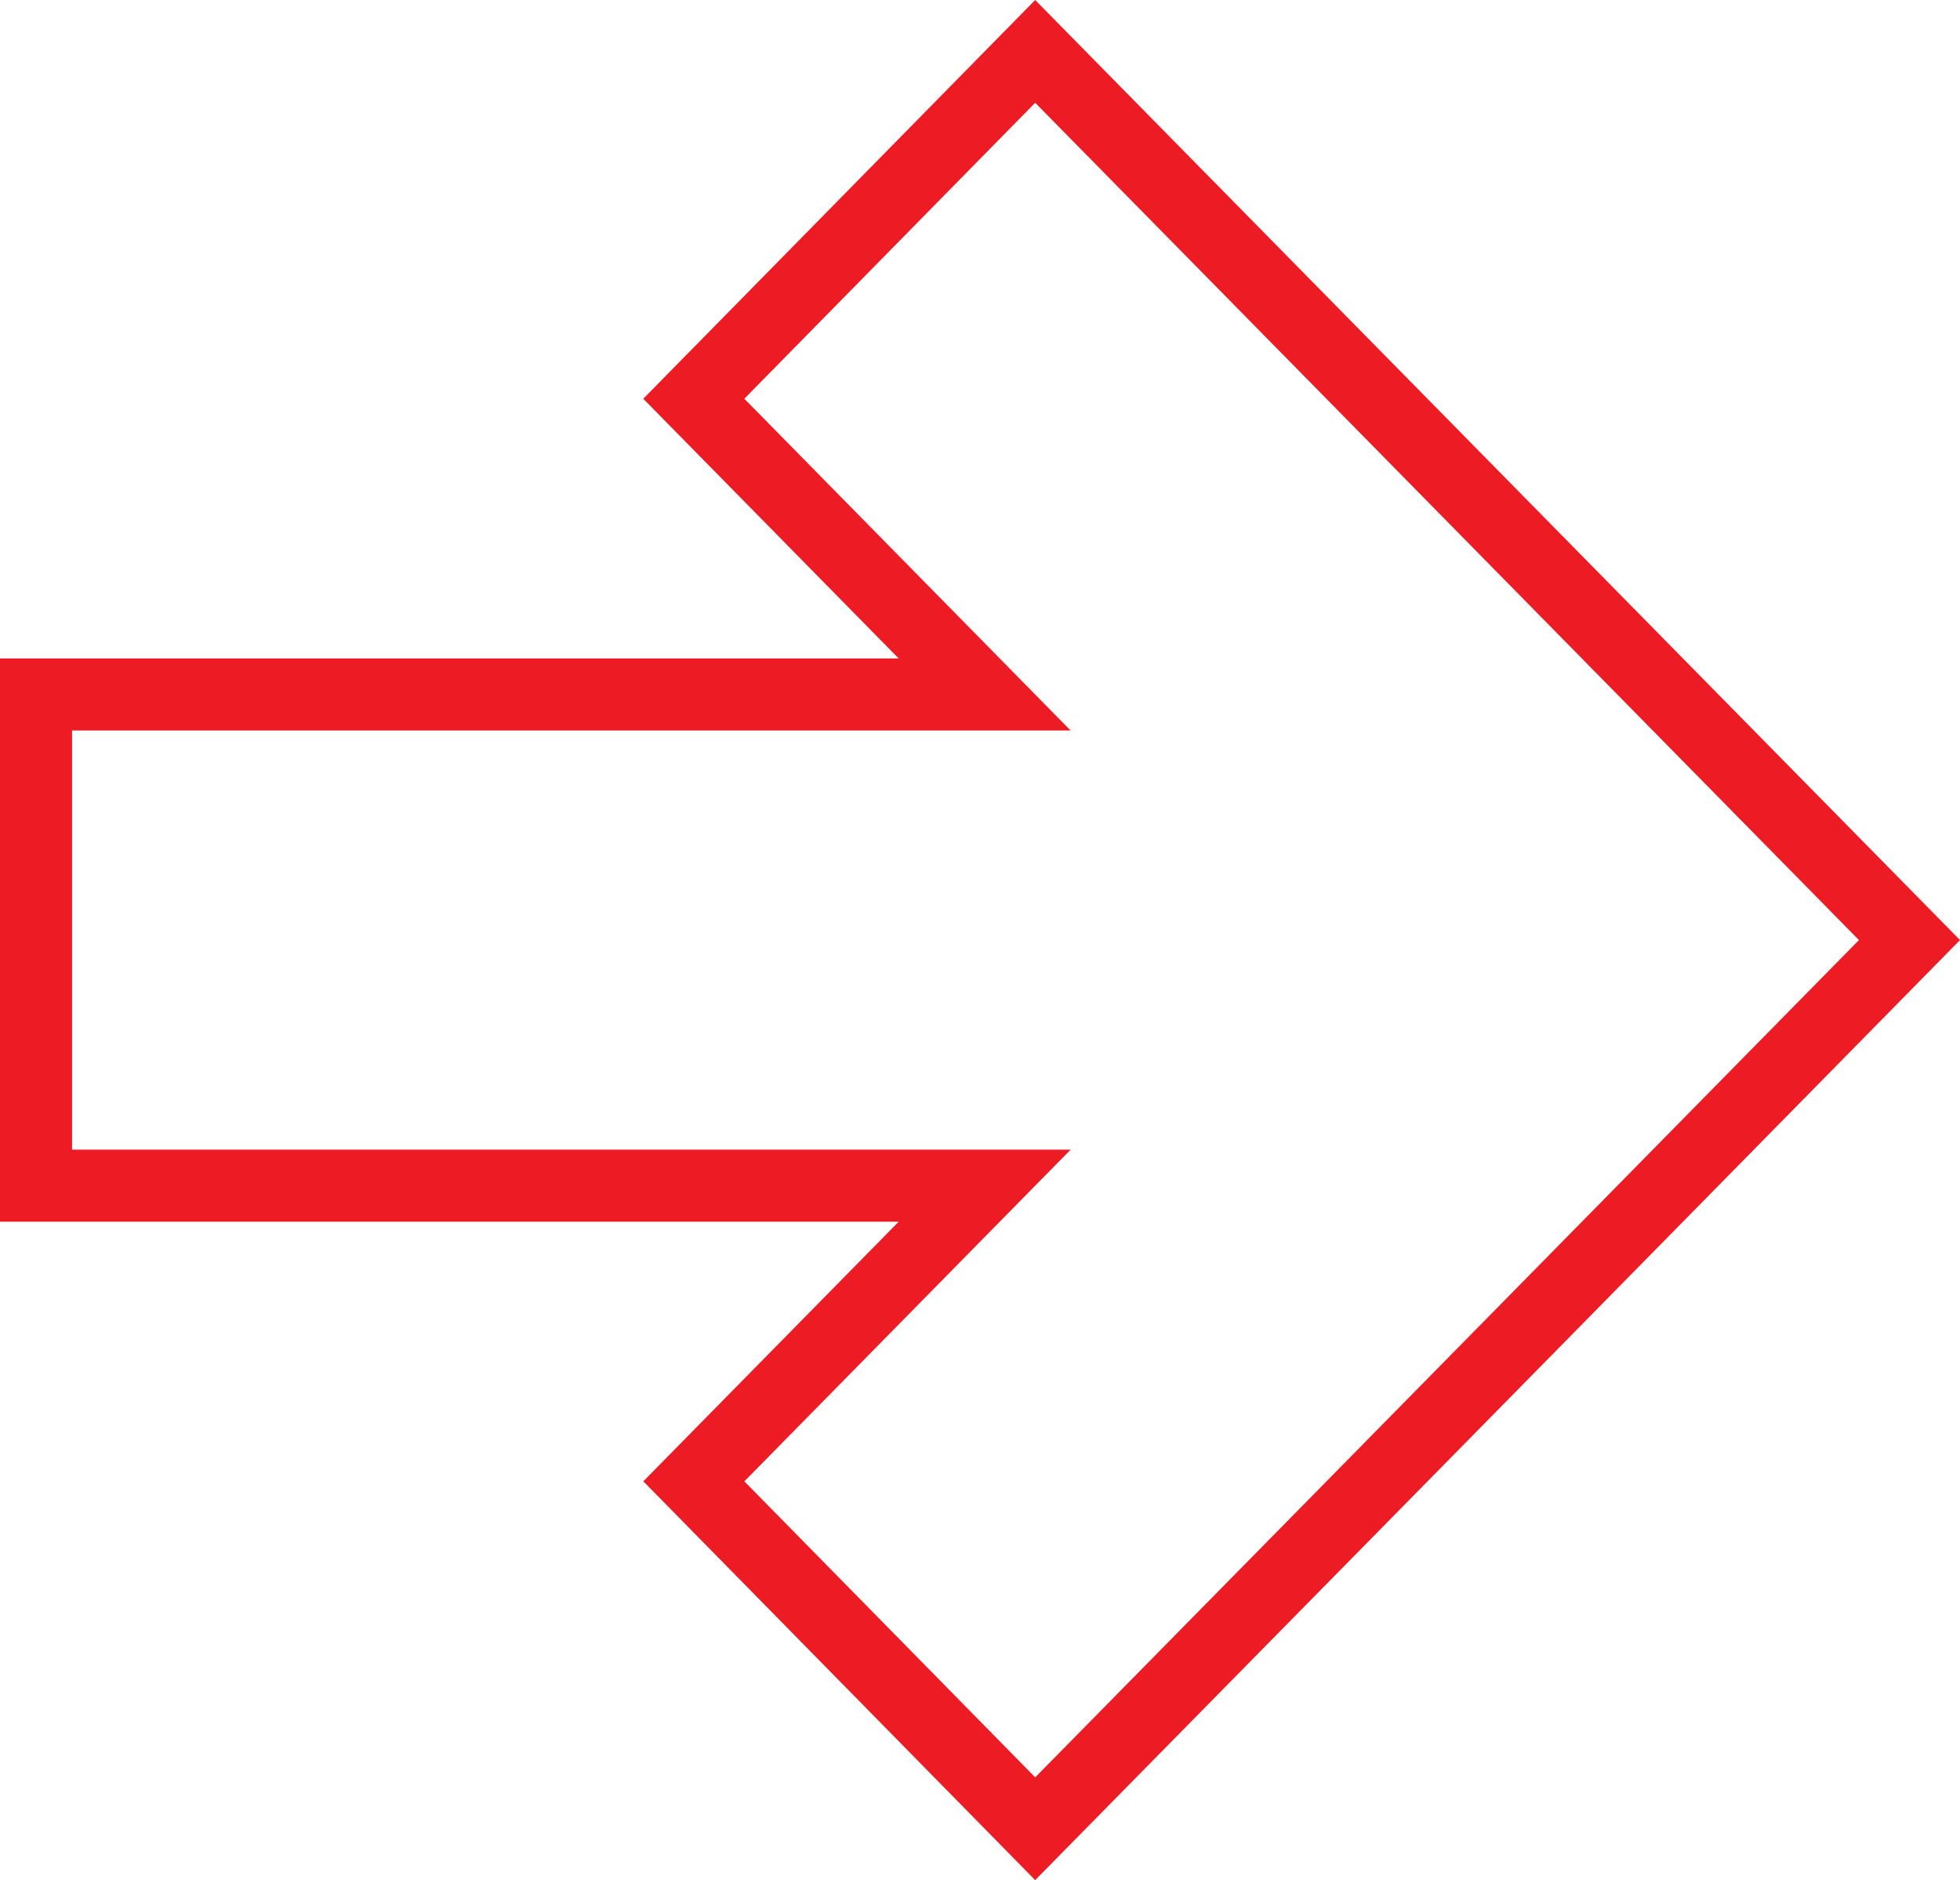
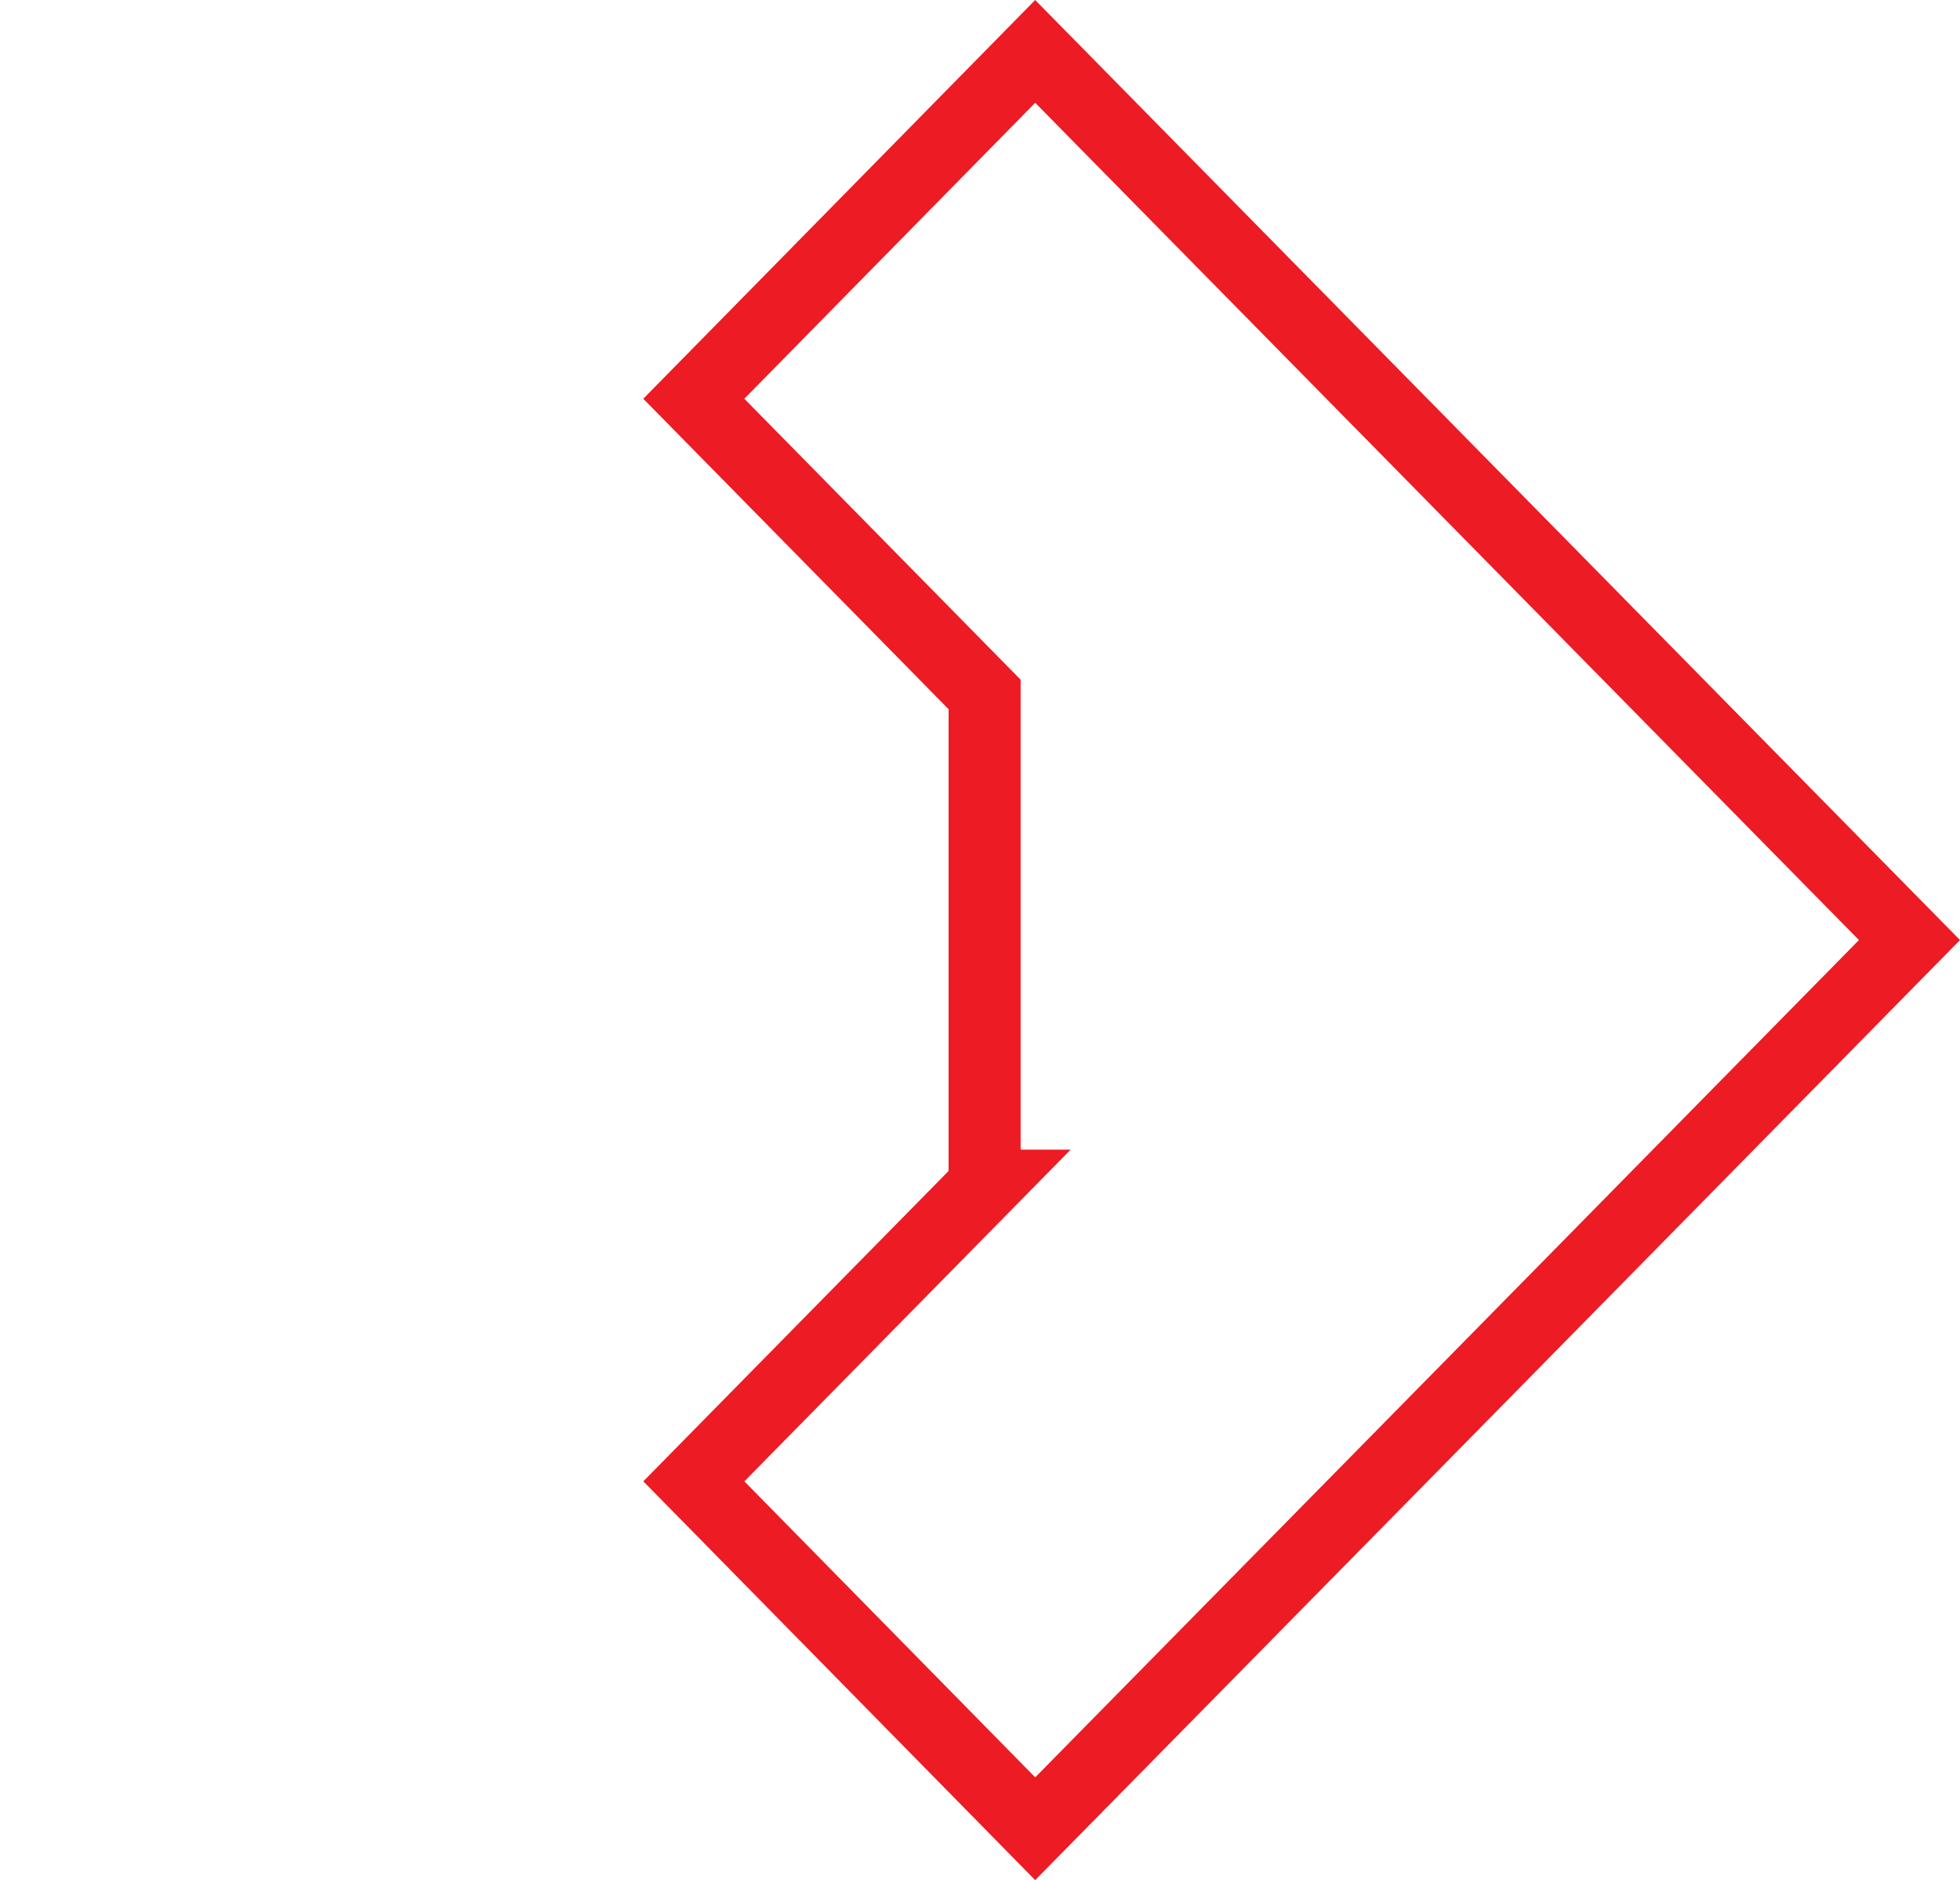
<svg xmlns="http://www.w3.org/2000/svg" width="40.802" height="39.139" viewBox="0 0 40.802 39.139">
-   <path id="Stroke_1_Copy_6" data-name="Stroke 1 Copy 6" d="M13.693,7.231l6.054,6.156H0V23.613H19.748l-6.054,6.155L20.8,37,31.888,25.731,39,18.5,20.8,0Z" transform="translate(0.75 1.07)" fill="none" stroke="#ed1b23" stroke-miterlimit="10" stroke-width="1.5" />
+   <path id="Stroke_1_Copy_6" data-name="Stroke 1 Copy 6" d="M13.693,7.231l6.054,6.156V23.613H19.748l-6.054,6.155L20.8,37,31.888,25.731,39,18.5,20.8,0Z" transform="translate(0.75 1.07)" fill="none" stroke="#ed1b23" stroke-miterlimit="10" stroke-width="1.5" />
</svg>